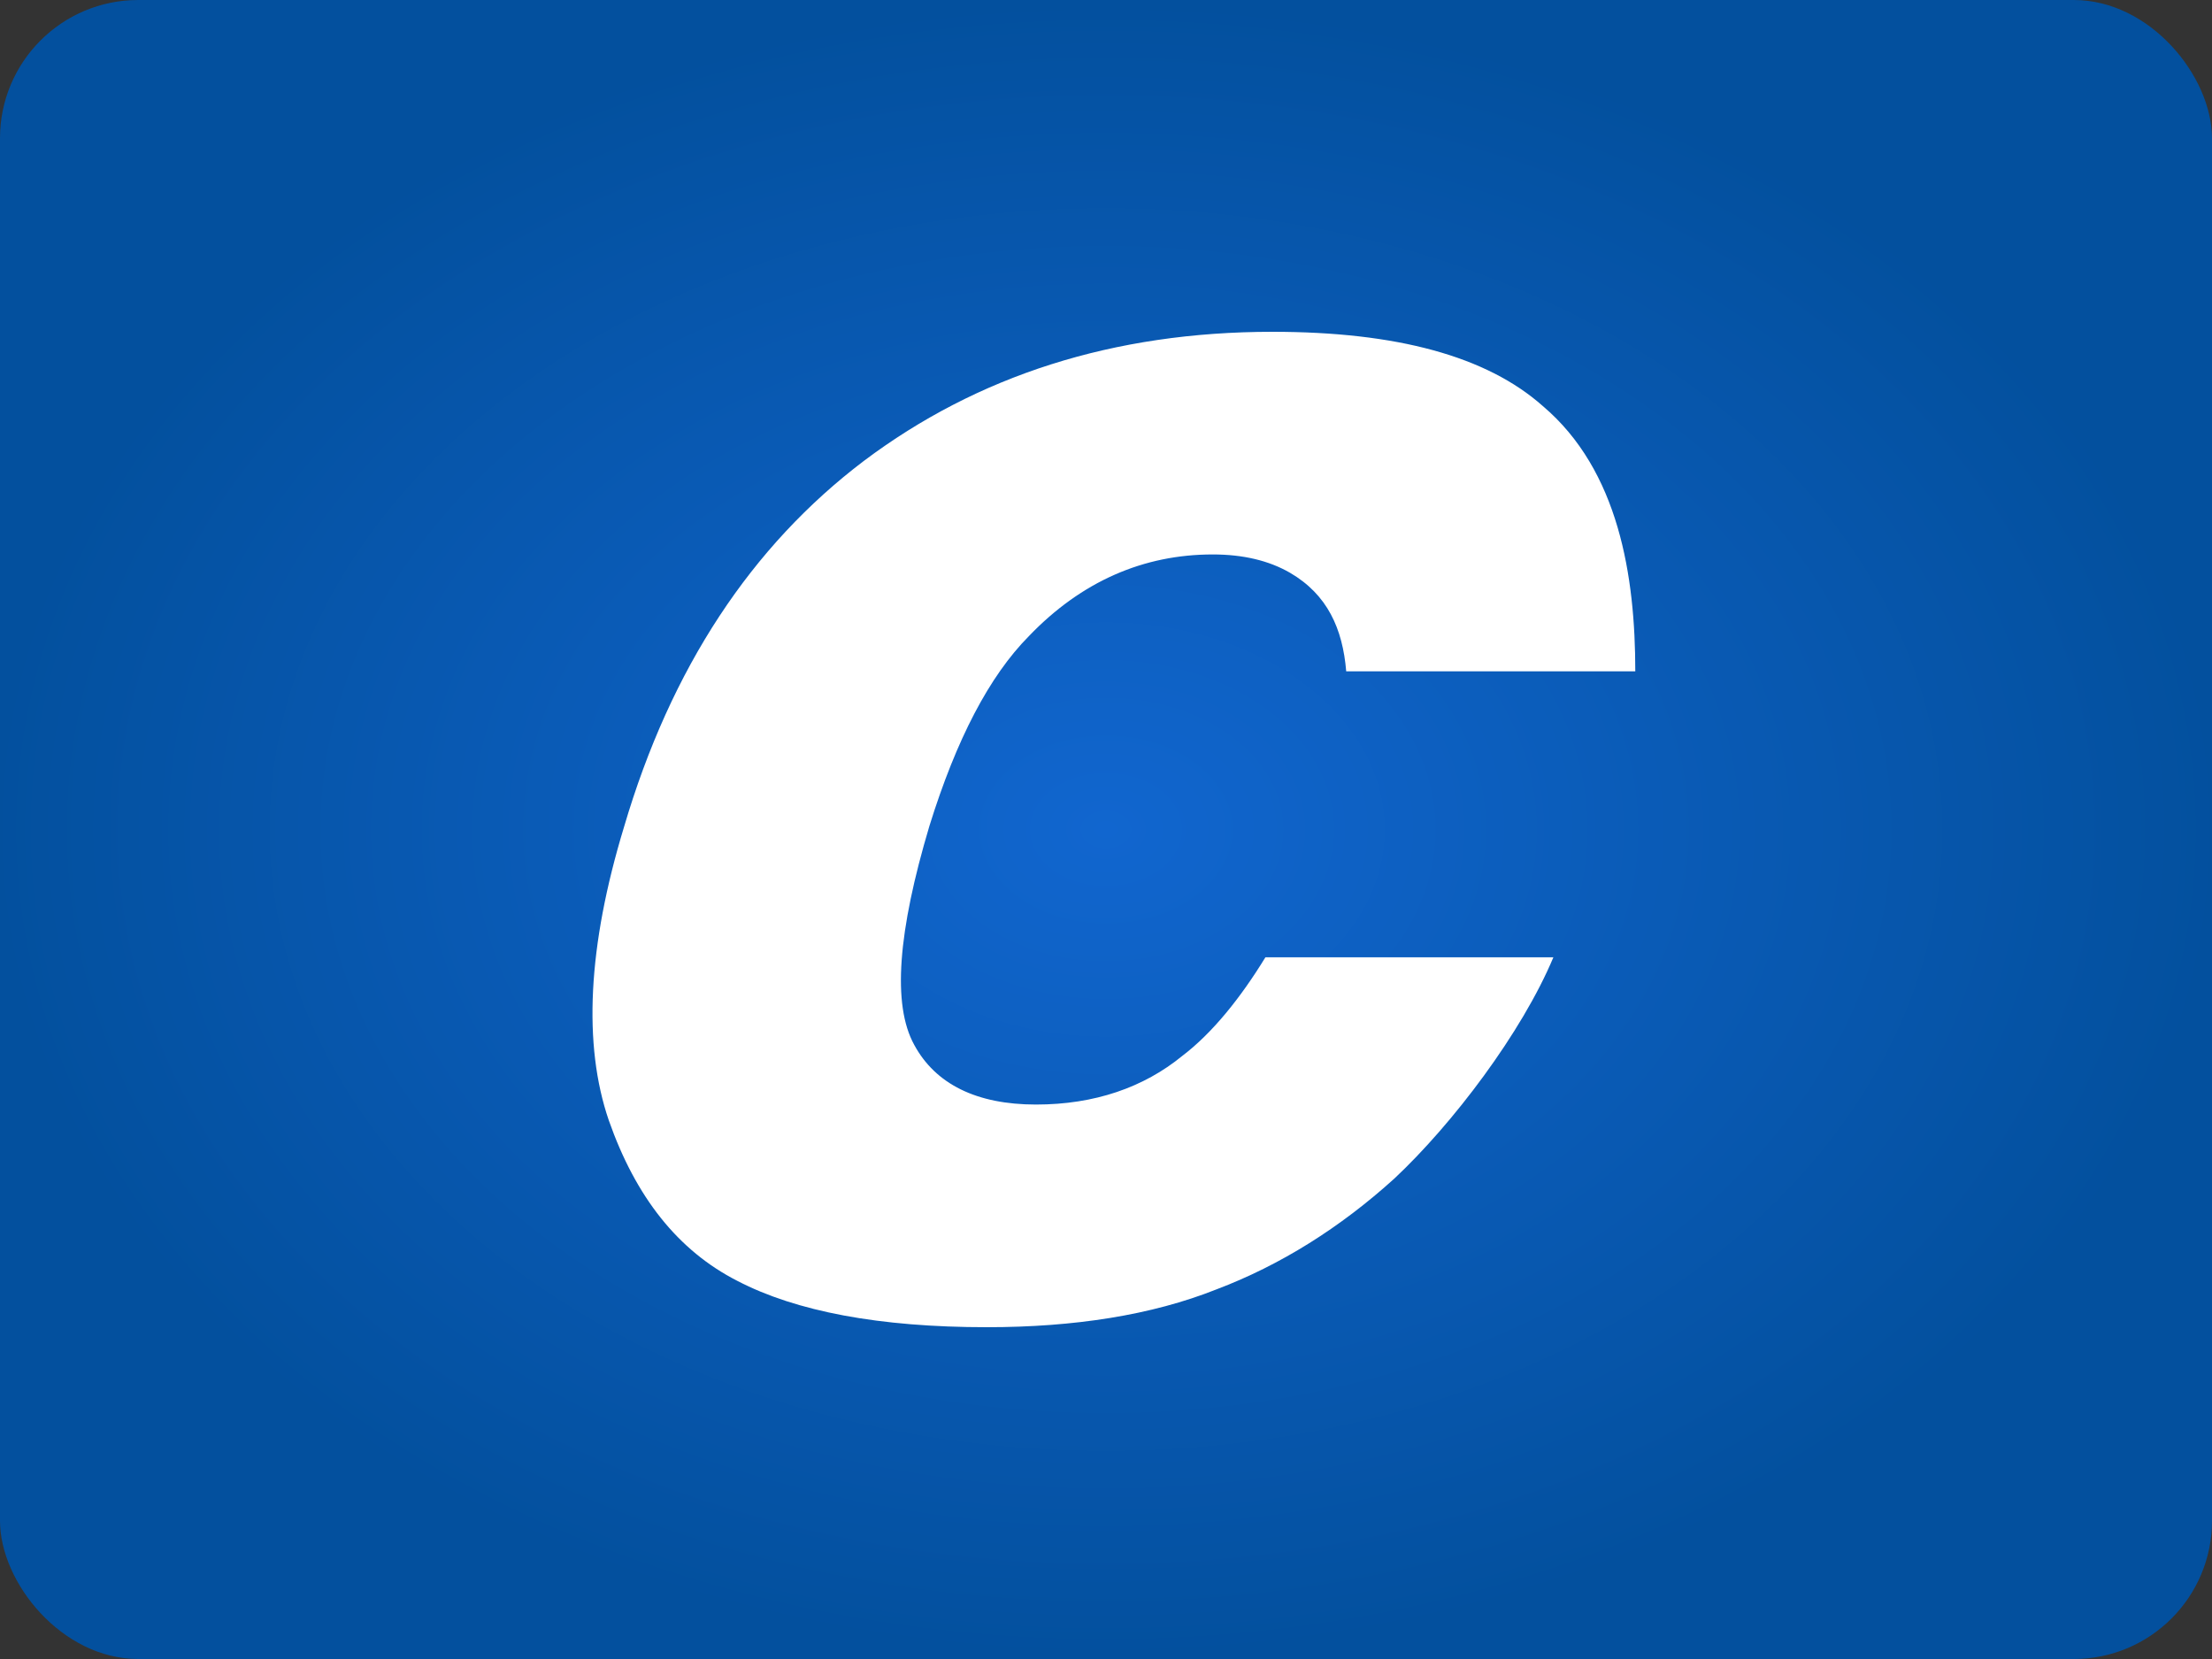
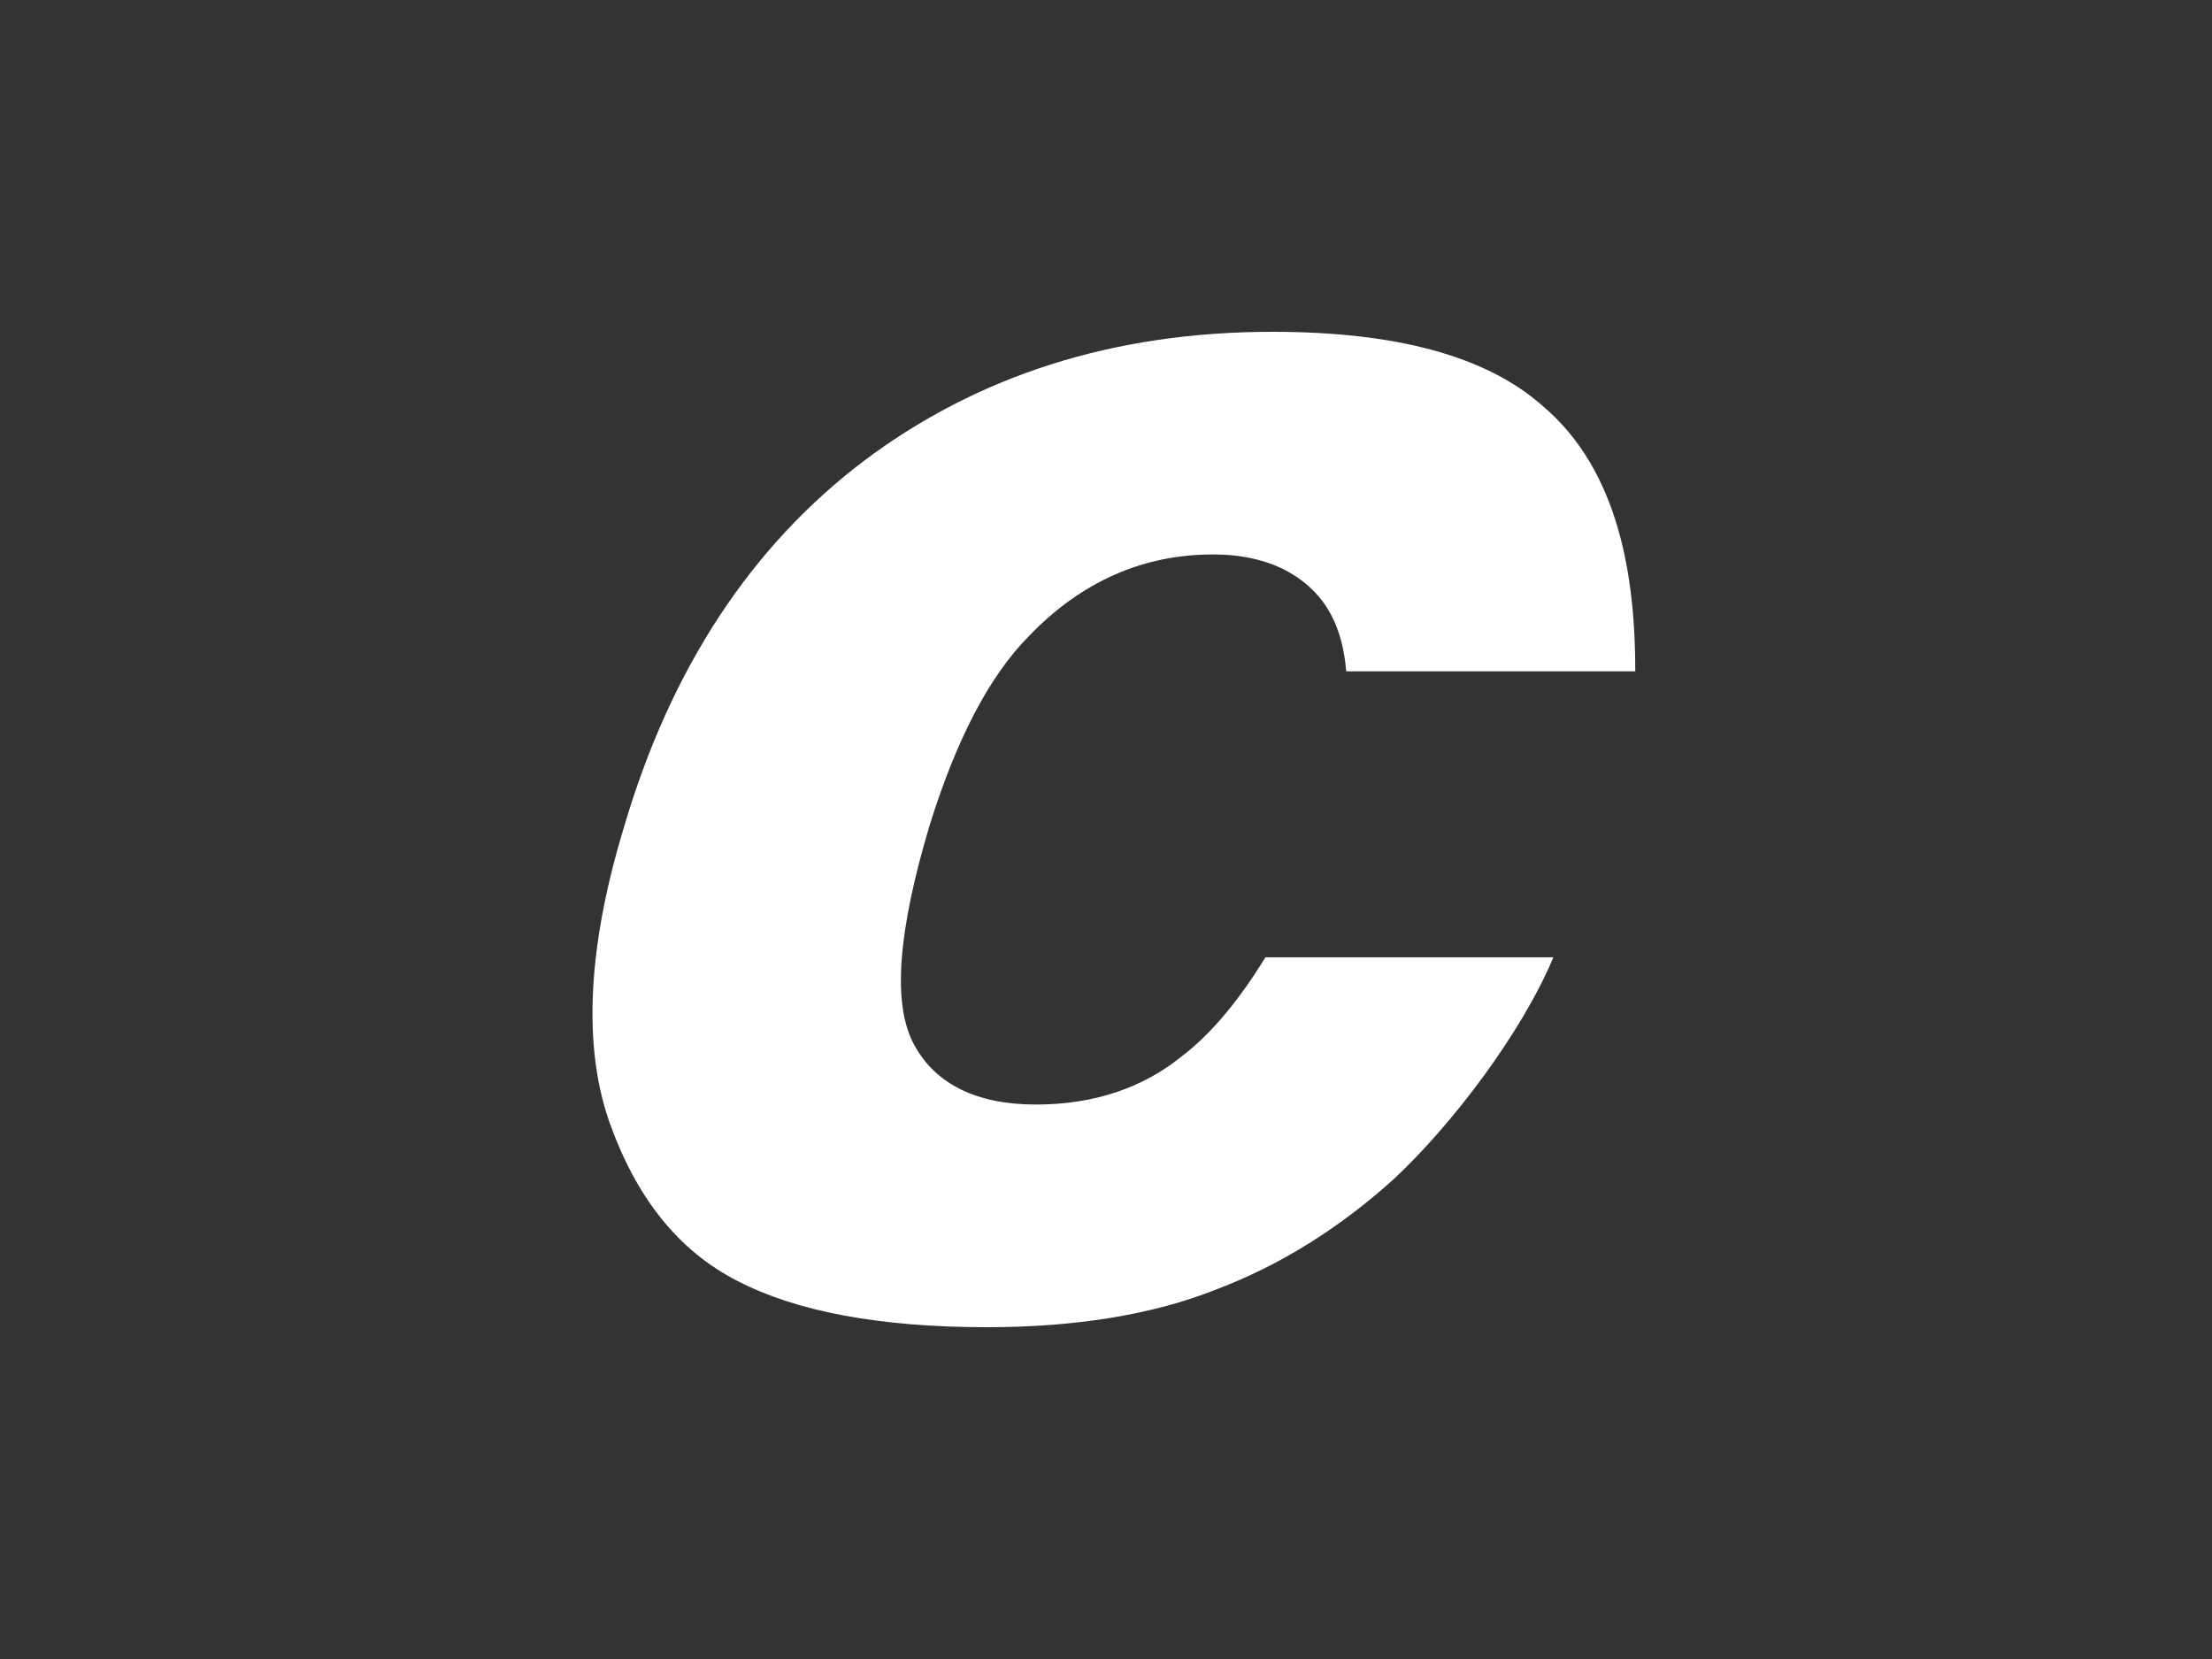
<svg xmlns="http://www.w3.org/2000/svg" width="32" height="24" viewBox="0 0 32 24" fill="none">
  <rect x="0" y="0" width="32" height="24" fill="#333333" stroke="none" />
-   <rect width="32" height="24" rx="2" fill="url(#paint0_radial_45_416)" />
  <path fill-rule="evenodd" clip-rule="evenodd" d="M22.472 13.849C22.015 14.94 21.015 16.26 20.169 17.052C19.39 17.757 18.526 18.302 17.595 18.654C16.664 19.024 15.546 19.2 14.276 19.2C12.718 19.2 11.516 18.971 10.669 18.531C9.806 18.091 9.196 17.316 8.807 16.207C8.433 15.116 8.502 13.69 9.027 11.965C9.705 9.66 10.873 7.898 12.498 6.667C14.14 5.434 16.105 4.8 18.408 4.8C20.202 4.8 21.506 5.152 22.319 5.874C23.42 6.807 23.657 8.339 23.657 9.712H19.475C19.424 9.096 19.204 8.602 18.662 8.286C18.357 8.11 17.985 8.021 17.544 8.021C16.545 8.021 15.647 8.408 14.886 9.201C14.31 9.782 13.835 10.697 13.446 11.947C12.989 13.478 12.905 14.535 13.226 15.116C13.531 15.68 14.124 15.979 14.987 15.979C15.834 15.979 16.545 15.732 17.104 15.275C17.544 14.94 17.95 14.43 18.306 13.849H22.472Z" fill="white" />
  <defs>
    <radialGradient id="paint0_radial_45_416" cx="0" cy="0" r="1" gradientUnits="userSpaceOnUse" gradientTransform="translate(16 12) rotate(90) scale(12 16)">
      <stop stop-color="#1166CF" />
      <stop offset="1" stop-color="#03509E" />
    </radialGradient>
  </defs>
</svg>